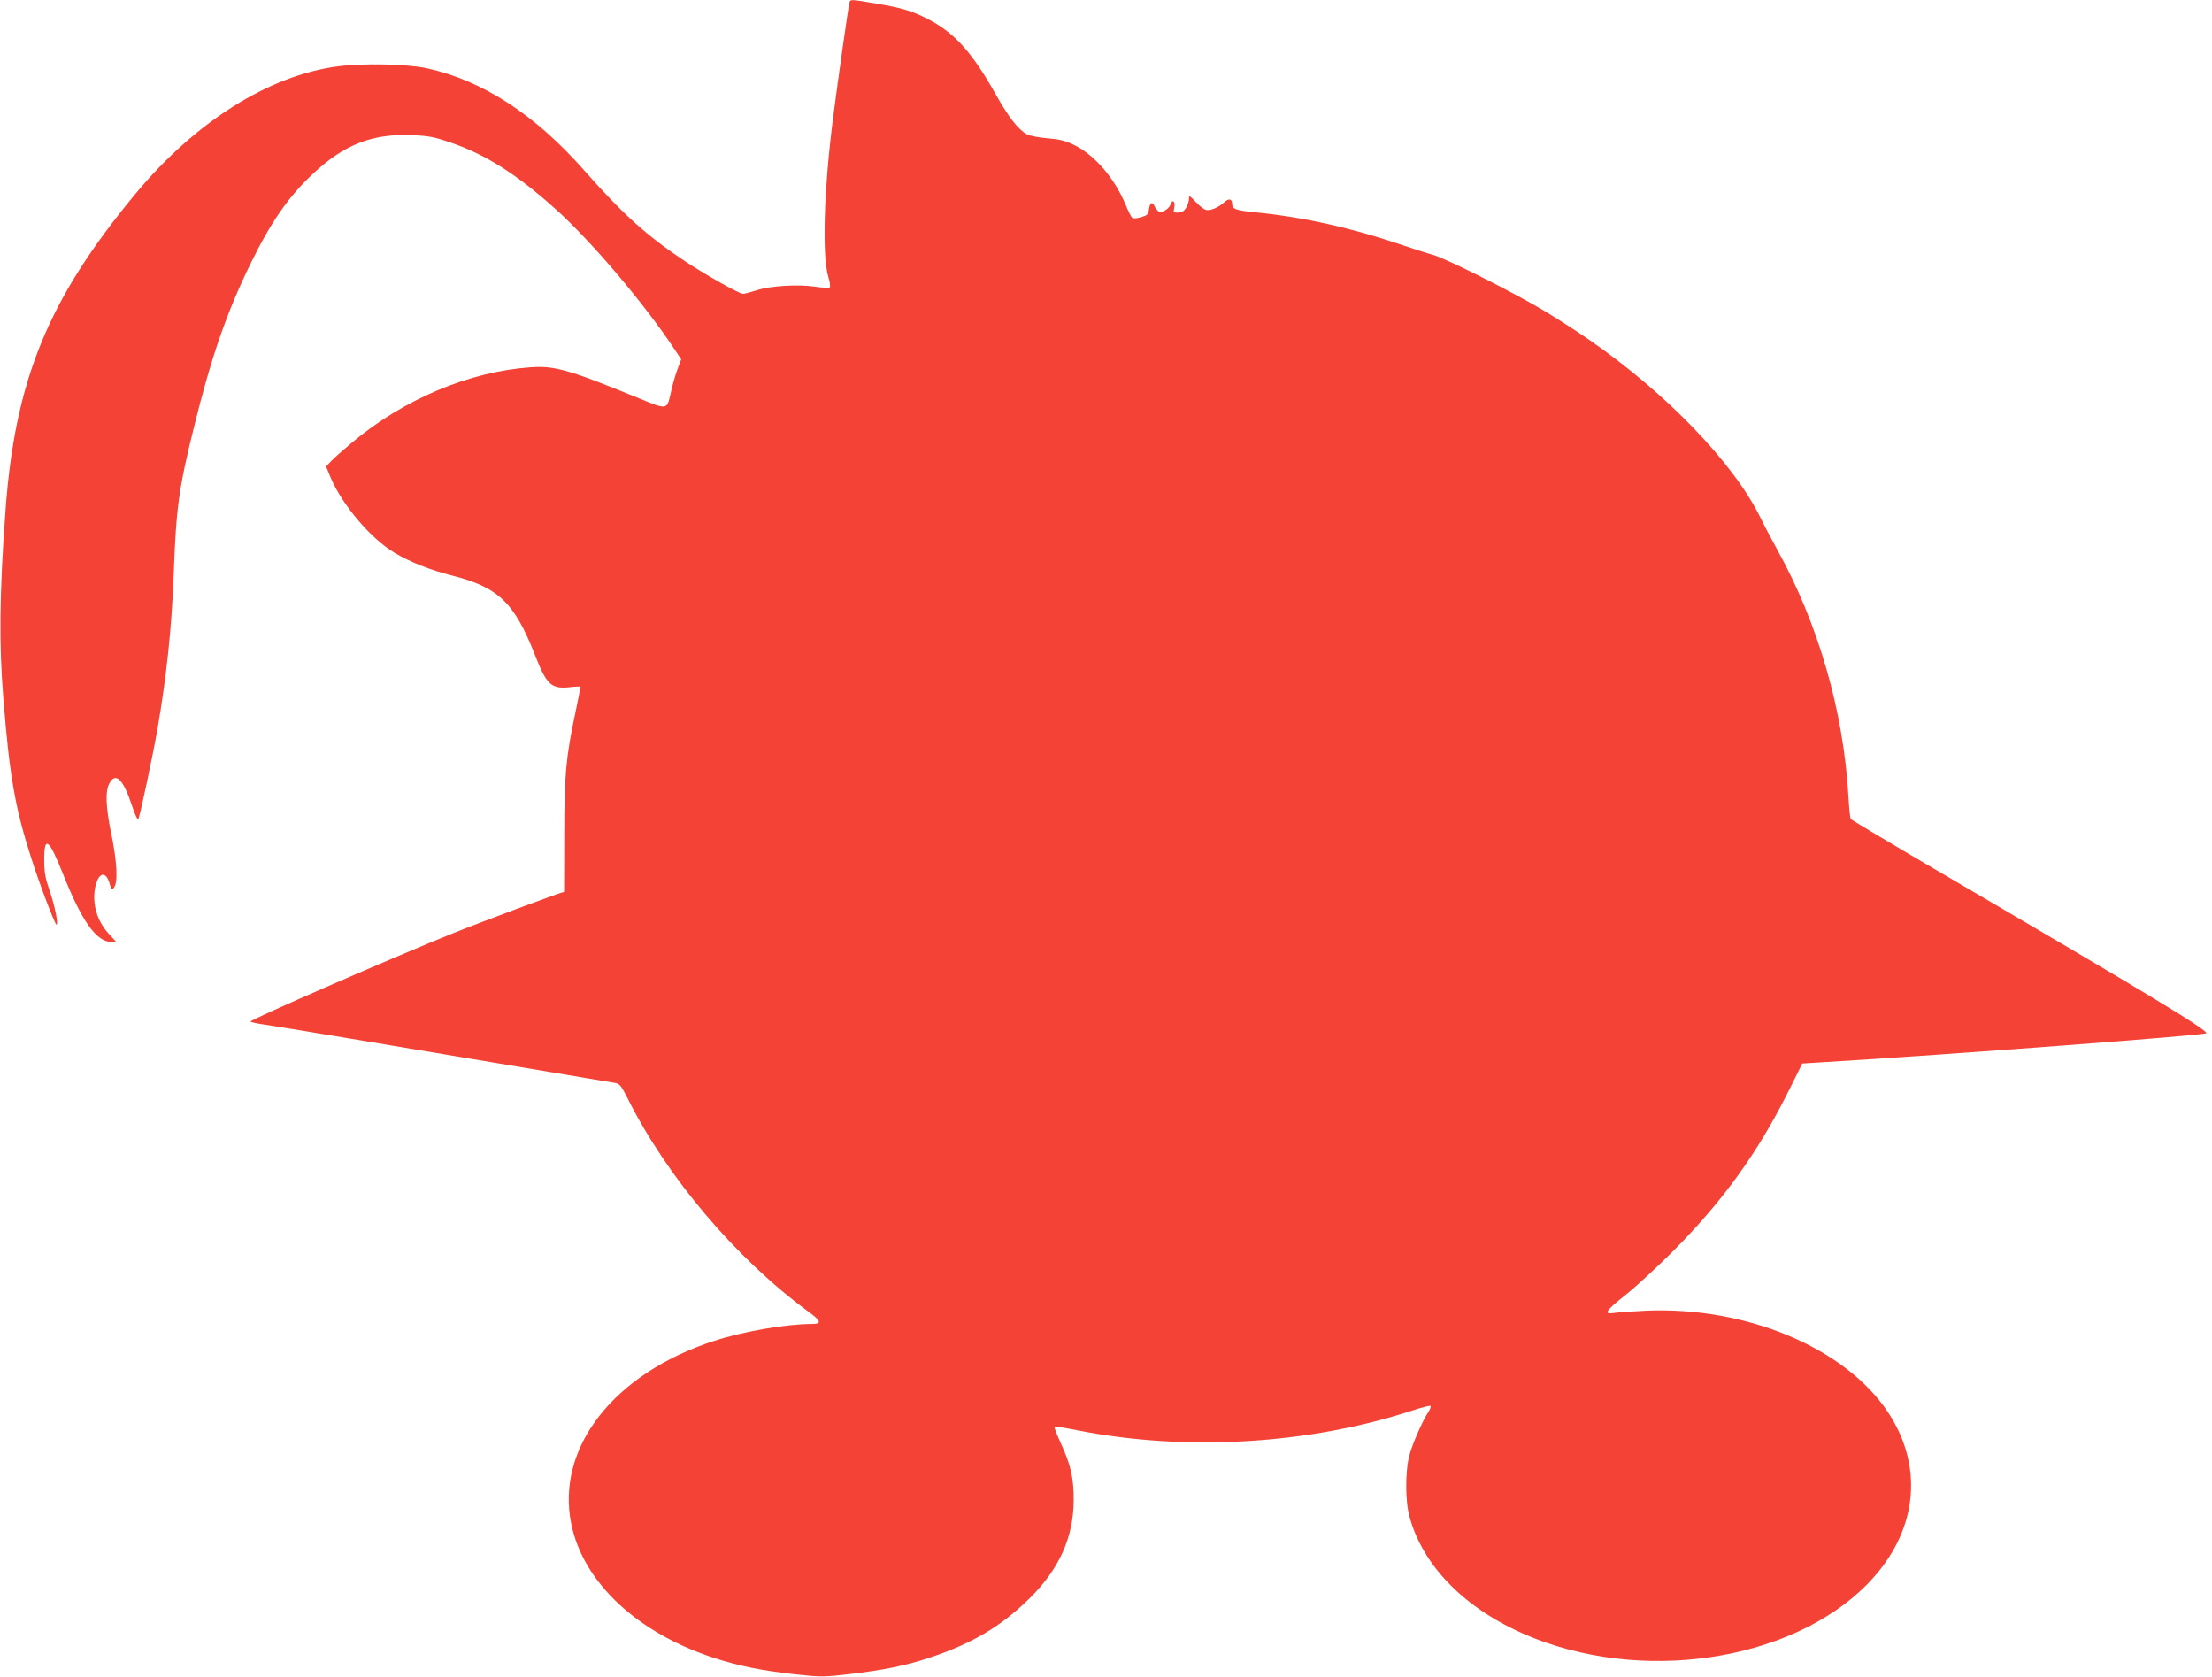
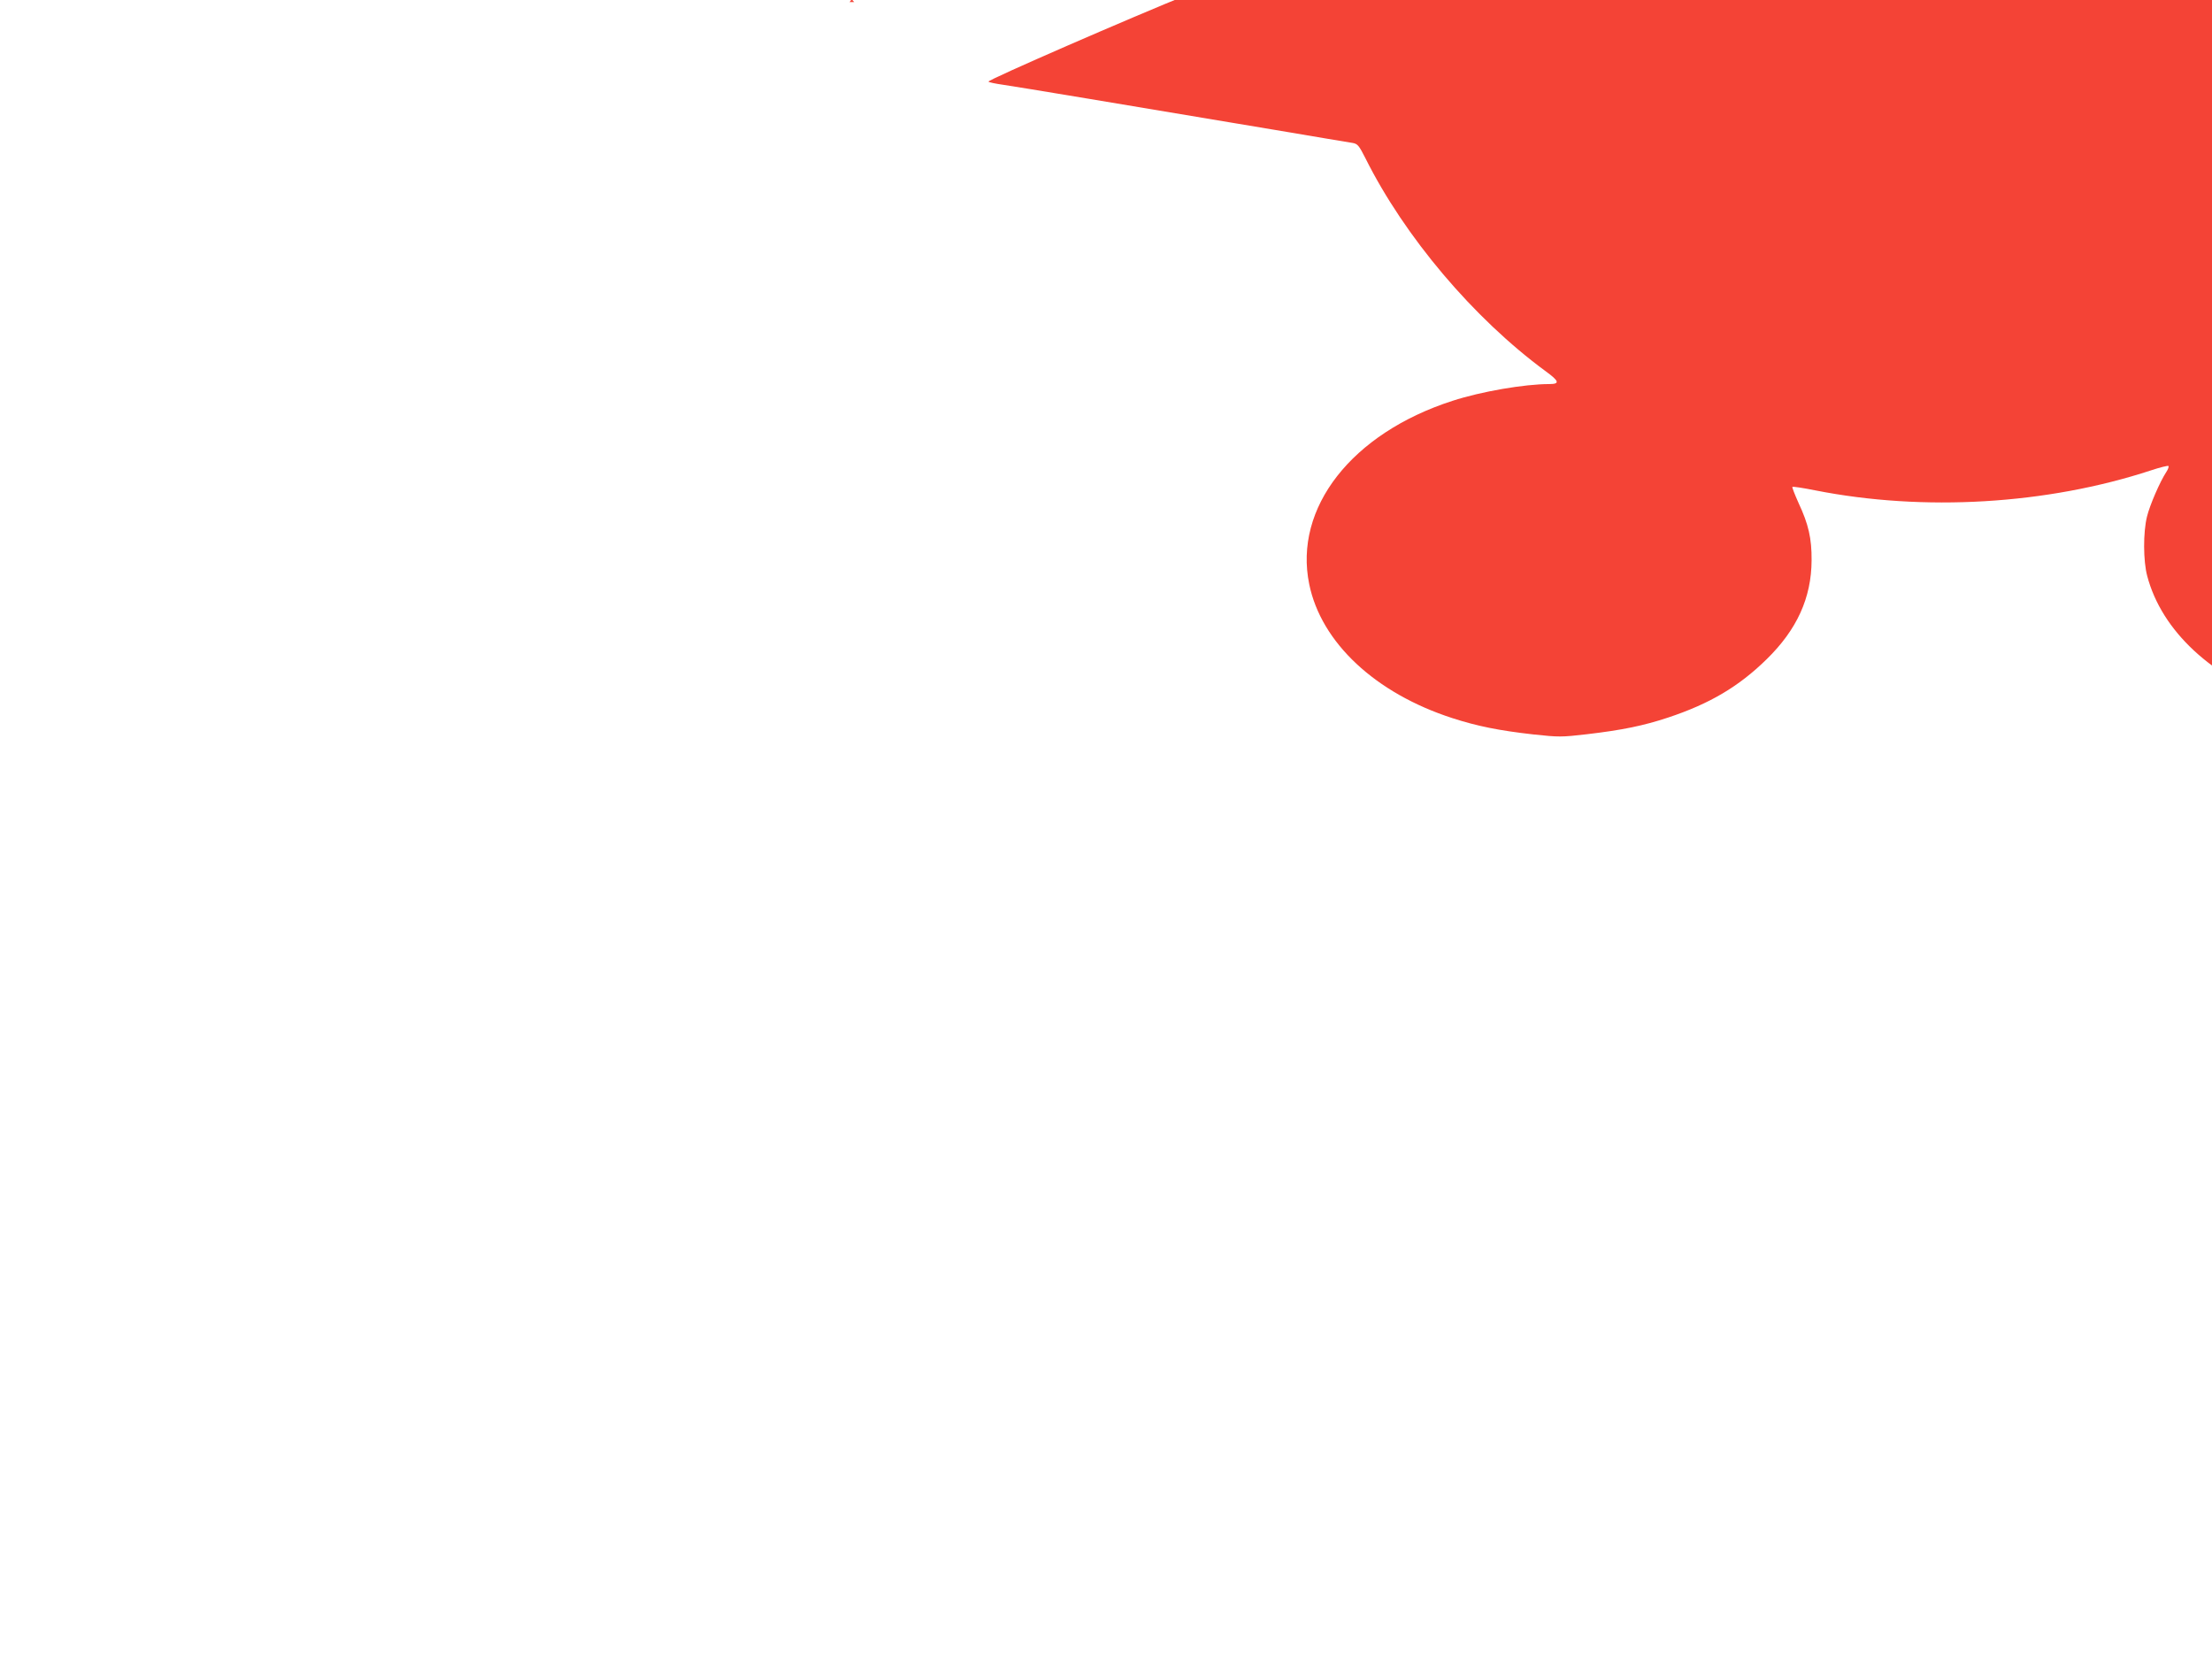
<svg xmlns="http://www.w3.org/2000/svg" version="1.0" width="1280pt" height="970pt" viewBox="0 0 1280 970" preserveAspectRatio="xMidYMid meet">
  <g transform="translate(0,970) scale(0.1,-0.1)" fill="#f44336" stroke="none">
-     <path d="M4916 9688 c-6 -18 -71 -479 -95 -668 -54 -418 -65 -805 -27 -925 8 -27 12 -53 7 -58 -4 -4 -41 -2 -82 4 -99 15 -257 6 -339 -20 -36 -11 -72 -21 -80 -21 -22 0 -216 109 -335 188 -222 147 -361 273 -586 528 -285 323 -588 519 -909 589 -115 25 -370 30 -515 11 -399 -52 -825 -321 -1170 -736 -508 -612 -700 -1082 -754 -1845 -34 -470 -37 -762 -12 -1070 36 -456 68 -638 162 -930 46 -145 137 -385 146 -385 12 0 -10 110 -39 195 -26 74 -32 106 -32 179 -1 144 27 124 106 -74 111 -280 196 -400 284 -400 l27 0 -42 46 c-69 74 -98 172 -81 266 18 92 63 104 85 23 10 -34 12 -36 25 -19 23 27 17 152 -15 304 -33 160 -37 251 -12 298 37 68 81 23 133 -136 17 -50 30 -78 35 -70 9 18 83 364 109 513 54 312 84 596 95 900 14 389 30 502 119 860 99 402 189 660 326 940 117 239 218 385 357 516 181 171 345 236 571 227 104 -4 130 -9 233 -44 201 -69 379 -182 602 -382 208 -186 515 -548 691 -814 l38 -57 -22 -58 c-12 -32 -30 -94 -39 -138 -22 -97 -19 -97 -182 -30 -408 167 -490 190 -629 180 -356 -25 -735 -185 -1035 -437 -49 -41 -103 -89 -119 -106 l-29 -31 27 -66 c68 -158 232 -352 369 -433 90 -54 207 -100 333 -132 269 -68 360 -156 480 -460 67 -172 94 -197 199 -186 36 4 65 5 65 3 0 -2 -13 -66 -29 -143 -57 -268 -66 -369 -66 -722 0 -177 -1 -322 -1 -322 -13 0 -493 -179 -644 -240 -352 -142 -1170 -498 -1170 -510 0 -4 39 -12 88 -19 83 -12 665 -109 1572 -261 228 -39 430 -72 447 -75 29 -5 37 -15 74 -88 227 -455 627 -927 1042 -1232 80 -58 85 -75 22 -75 -143 0 -394 -43 -560 -97 -583 -188 -920 -619 -829 -1061 69 -338 383 -631 829 -775 142 -46 271 -72 467 -94 150 -16 163 -16 310 1 206 24 330 50 469 96 242 80 411 180 572 338 175 171 259 355 260 572 1 127 -18 209 -75 331 -22 49 -39 92 -36 94 3 3 62 -6 132 -20 627 -124 1341 -82 1944 116 51 17 96 28 100 25 3 -4 -2 -19 -12 -34 -38 -58 -96 -193 -112 -258 -23 -92 -22 -258 1 -344 84 -319 375 -589 790 -733 697 -242 1548 -59 1929 415 227 282 246 625 50 919 -247 371 -819 611 -1399 586 -77 -4 -160 -9 -184 -13 -65 -10 -52 11 69 107 58 46 179 158 270 249 289 290 493 572 674 936 l75 151 113 7 c759 46 2211 156 2224 168 15 15 -305 209 -1491 903 -308 180 -563 332 -566 337 -3 5 -9 64 -13 131 -28 492 -174 999 -413 1429 -31 57 -75 139 -96 183 -154 314 -541 717 -985 1025 -67 47 -184 122 -260 168 -168 102 -574 307 -651 328 -31 8 -123 38 -206 66 -280 93 -549 153 -815 179 -120 12 -140 19 -140 50 0 28 -19 33 -43 11 -36 -33 -86 -54 -110 -46 -12 4 -39 25 -59 47 -34 36 -38 38 -38 18 0 -25 -17 -62 -34 -73 -6 -4 -21 -8 -34 -8 -21 0 -23 3 -17 29 7 33 -10 52 -20 21 -8 -26 -48 -52 -67 -45 -9 4 -21 18 -27 32 -14 30 -28 21 -33 -22 -3 -25 -9 -31 -44 -41 -23 -7 -46 -9 -51 -5 -6 3 -24 38 -40 78 -66 157 -182 290 -303 347 -49 23 -84 31 -150 36 -47 4 -99 14 -116 22 -52 28 -107 98 -187 241 -135 238 -233 346 -386 426 -93 48 -151 65 -304 91 -140 24 -146 24 -151 8z" />
+     <path d="M4916 9688 l27 0 -42 46 c-69 74 -98 172 -81 266 18 92 63 104 85 23 10 -34 12 -36 25 -19 23 27 17 152 -15 304 -33 160 -37 251 -12 298 37 68 81 23 133 -136 17 -50 30 -78 35 -70 9 18 83 364 109 513 54 312 84 596 95 900 14 389 30 502 119 860 99 402 189 660 326 940 117 239 218 385 357 516 181 171 345 236 571 227 104 -4 130 -9 233 -44 201 -69 379 -182 602 -382 208 -186 515 -548 691 -814 l38 -57 -22 -58 c-12 -32 -30 -94 -39 -138 -22 -97 -19 -97 -182 -30 -408 167 -490 190 -629 180 -356 -25 -735 -185 -1035 -437 -49 -41 -103 -89 -119 -106 l-29 -31 27 -66 c68 -158 232 -352 369 -433 90 -54 207 -100 333 -132 269 -68 360 -156 480 -460 67 -172 94 -197 199 -186 36 4 65 5 65 3 0 -2 -13 -66 -29 -143 -57 -268 -66 -369 -66 -722 0 -177 -1 -322 -1 -322 -13 0 -493 -179 -644 -240 -352 -142 -1170 -498 -1170 -510 0 -4 39 -12 88 -19 83 -12 665 -109 1572 -261 228 -39 430 -72 447 -75 29 -5 37 -15 74 -88 227 -455 627 -927 1042 -1232 80 -58 85 -75 22 -75 -143 0 -394 -43 -560 -97 -583 -188 -920 -619 -829 -1061 69 -338 383 -631 829 -775 142 -46 271 -72 467 -94 150 -16 163 -16 310 1 206 24 330 50 469 96 242 80 411 180 572 338 175 171 259 355 260 572 1 127 -18 209 -75 331 -22 49 -39 92 -36 94 3 3 62 -6 132 -20 627 -124 1341 -82 1944 116 51 17 96 28 100 25 3 -4 -2 -19 -12 -34 -38 -58 -96 -193 -112 -258 -23 -92 -22 -258 1 -344 84 -319 375 -589 790 -733 697 -242 1548 -59 1929 415 227 282 246 625 50 919 -247 371 -819 611 -1399 586 -77 -4 -160 -9 -184 -13 -65 -10 -52 11 69 107 58 46 179 158 270 249 289 290 493 572 674 936 l75 151 113 7 c759 46 2211 156 2224 168 15 15 -305 209 -1491 903 -308 180 -563 332 -566 337 -3 5 -9 64 -13 131 -28 492 -174 999 -413 1429 -31 57 -75 139 -96 183 -154 314 -541 717 -985 1025 -67 47 -184 122 -260 168 -168 102 -574 307 -651 328 -31 8 -123 38 -206 66 -280 93 -549 153 -815 179 -120 12 -140 19 -140 50 0 28 -19 33 -43 11 -36 -33 -86 -54 -110 -46 -12 4 -39 25 -59 47 -34 36 -38 38 -38 18 0 -25 -17 -62 -34 -73 -6 -4 -21 -8 -34 -8 -21 0 -23 3 -17 29 7 33 -10 52 -20 21 -8 -26 -48 -52 -67 -45 -9 4 -21 18 -27 32 -14 30 -28 21 -33 -22 -3 -25 -9 -31 -44 -41 -23 -7 -46 -9 -51 -5 -6 3 -24 38 -40 78 -66 157 -182 290 -303 347 -49 23 -84 31 -150 36 -47 4 -99 14 -116 22 -52 28 -107 98 -187 241 -135 238 -233 346 -386 426 -93 48 -151 65 -304 91 -140 24 -146 24 -151 8z" />
  </g>
</svg>